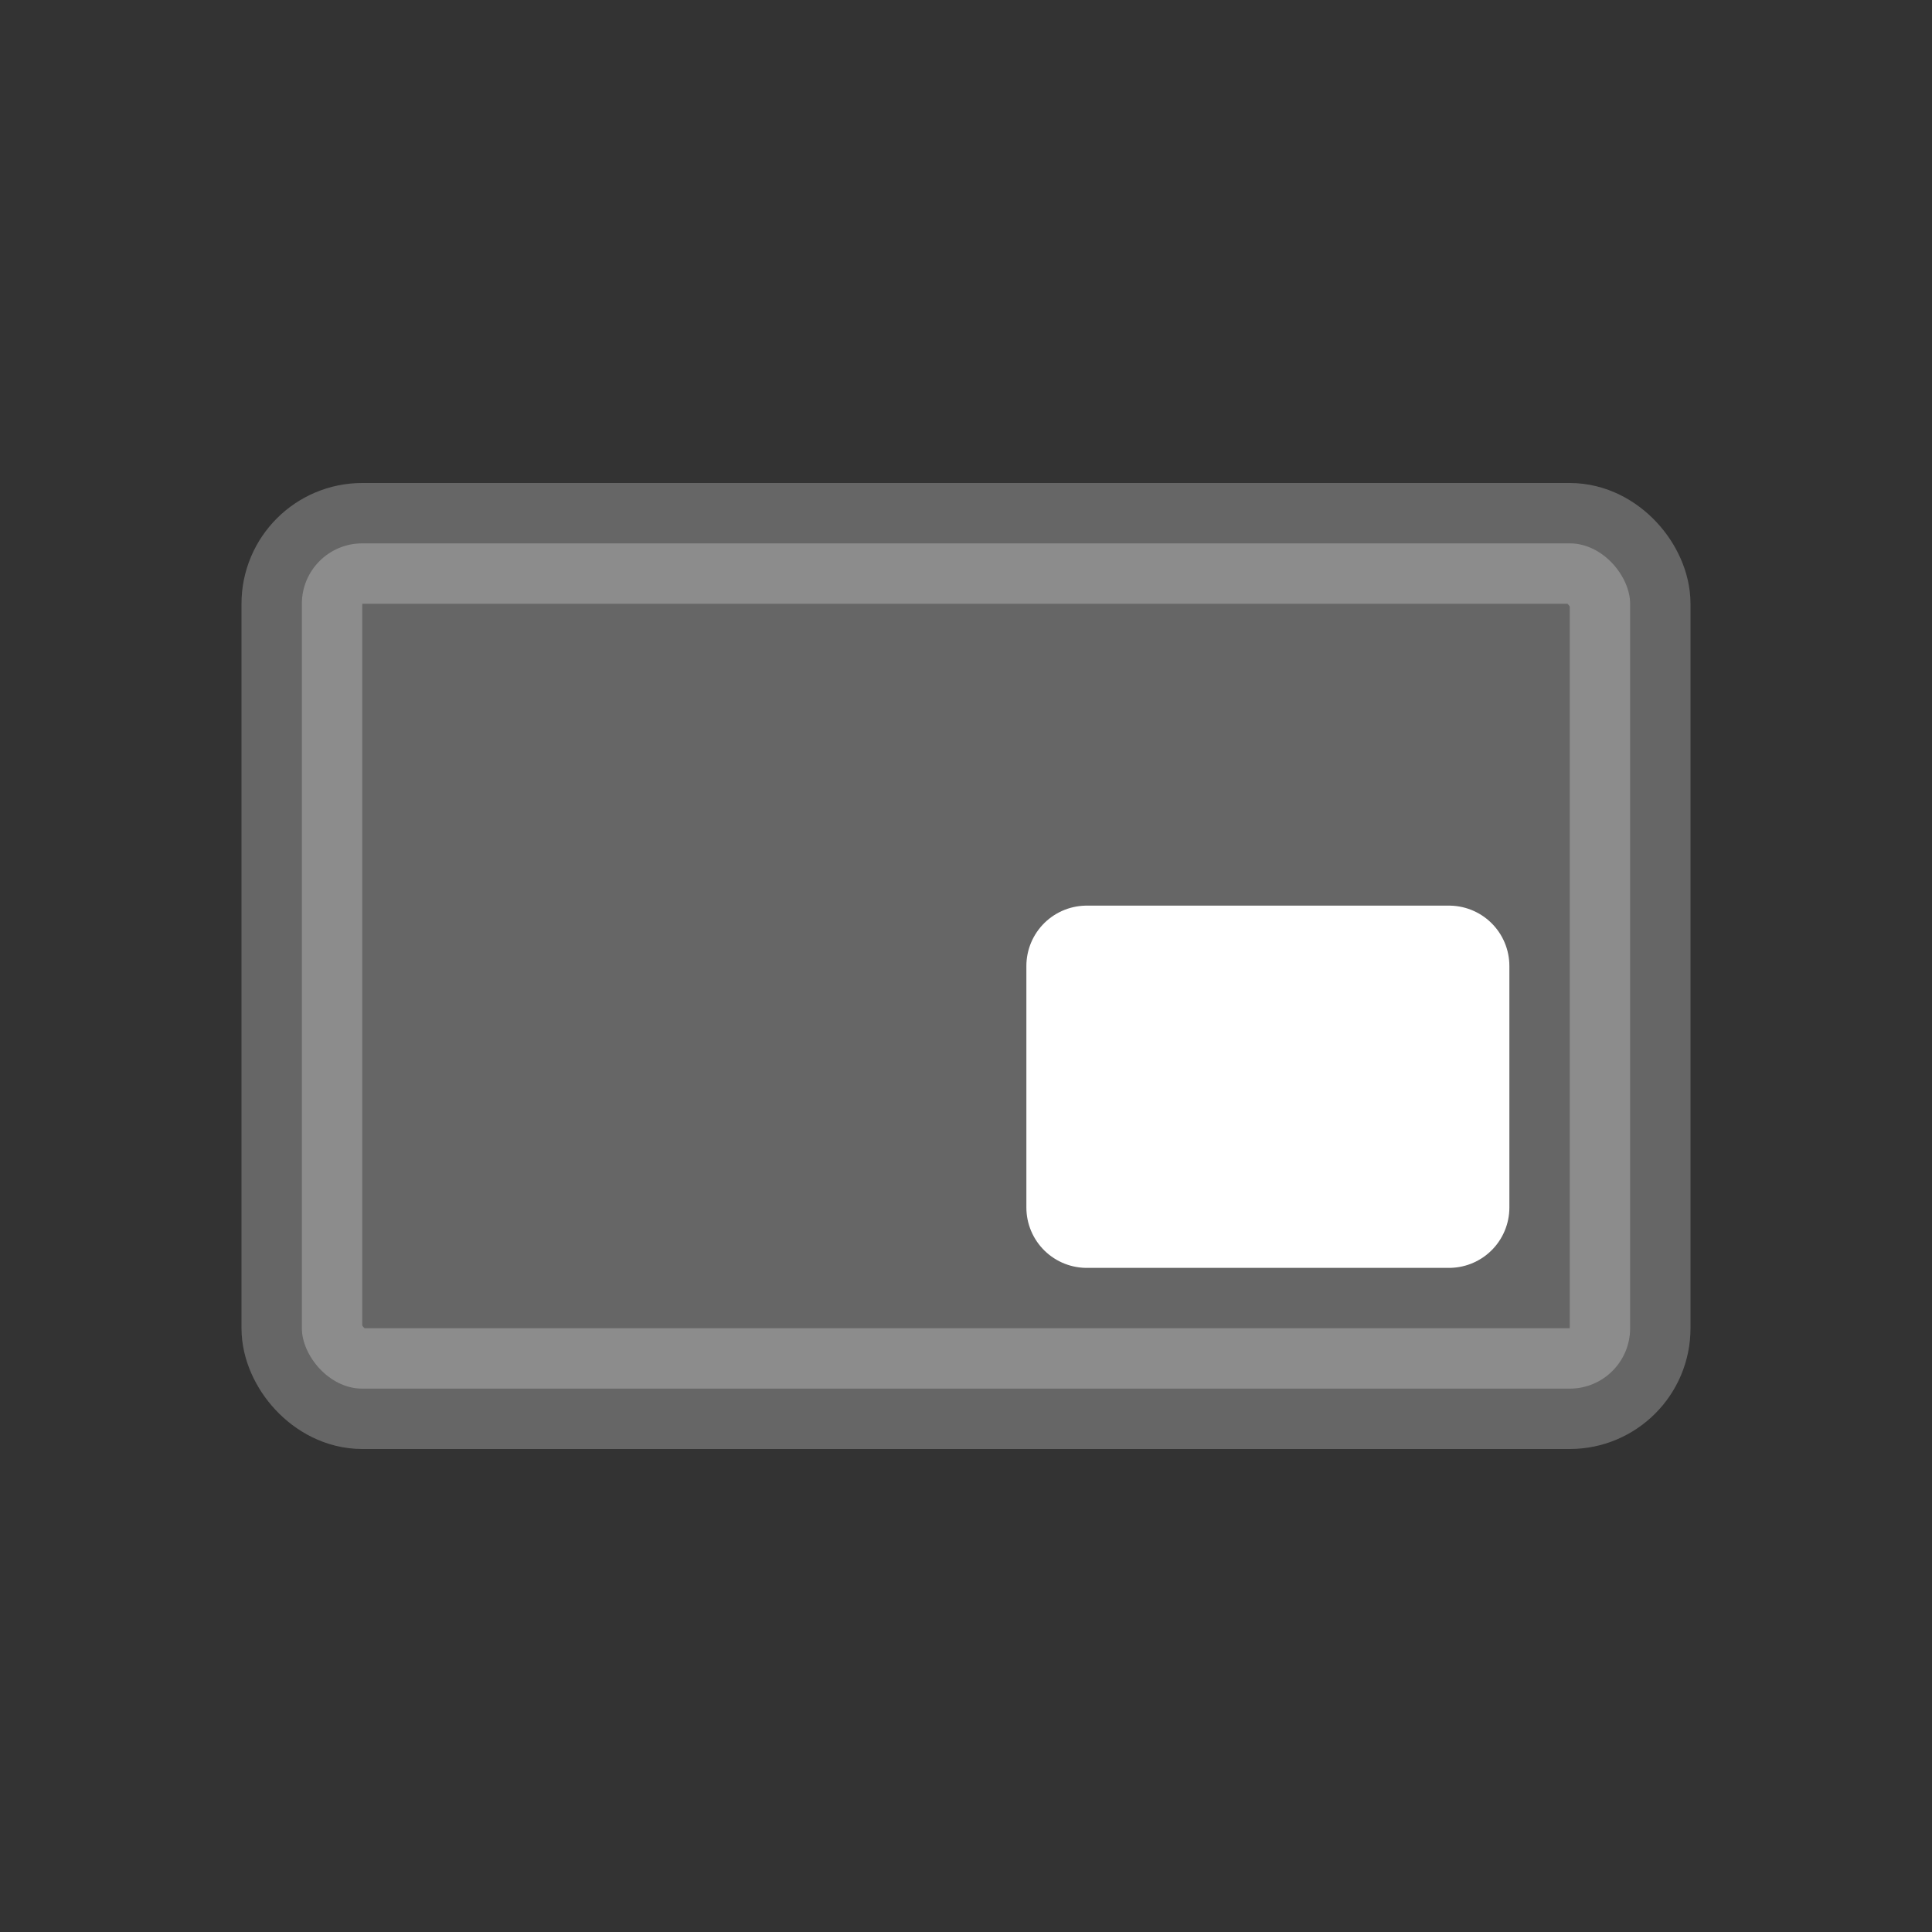
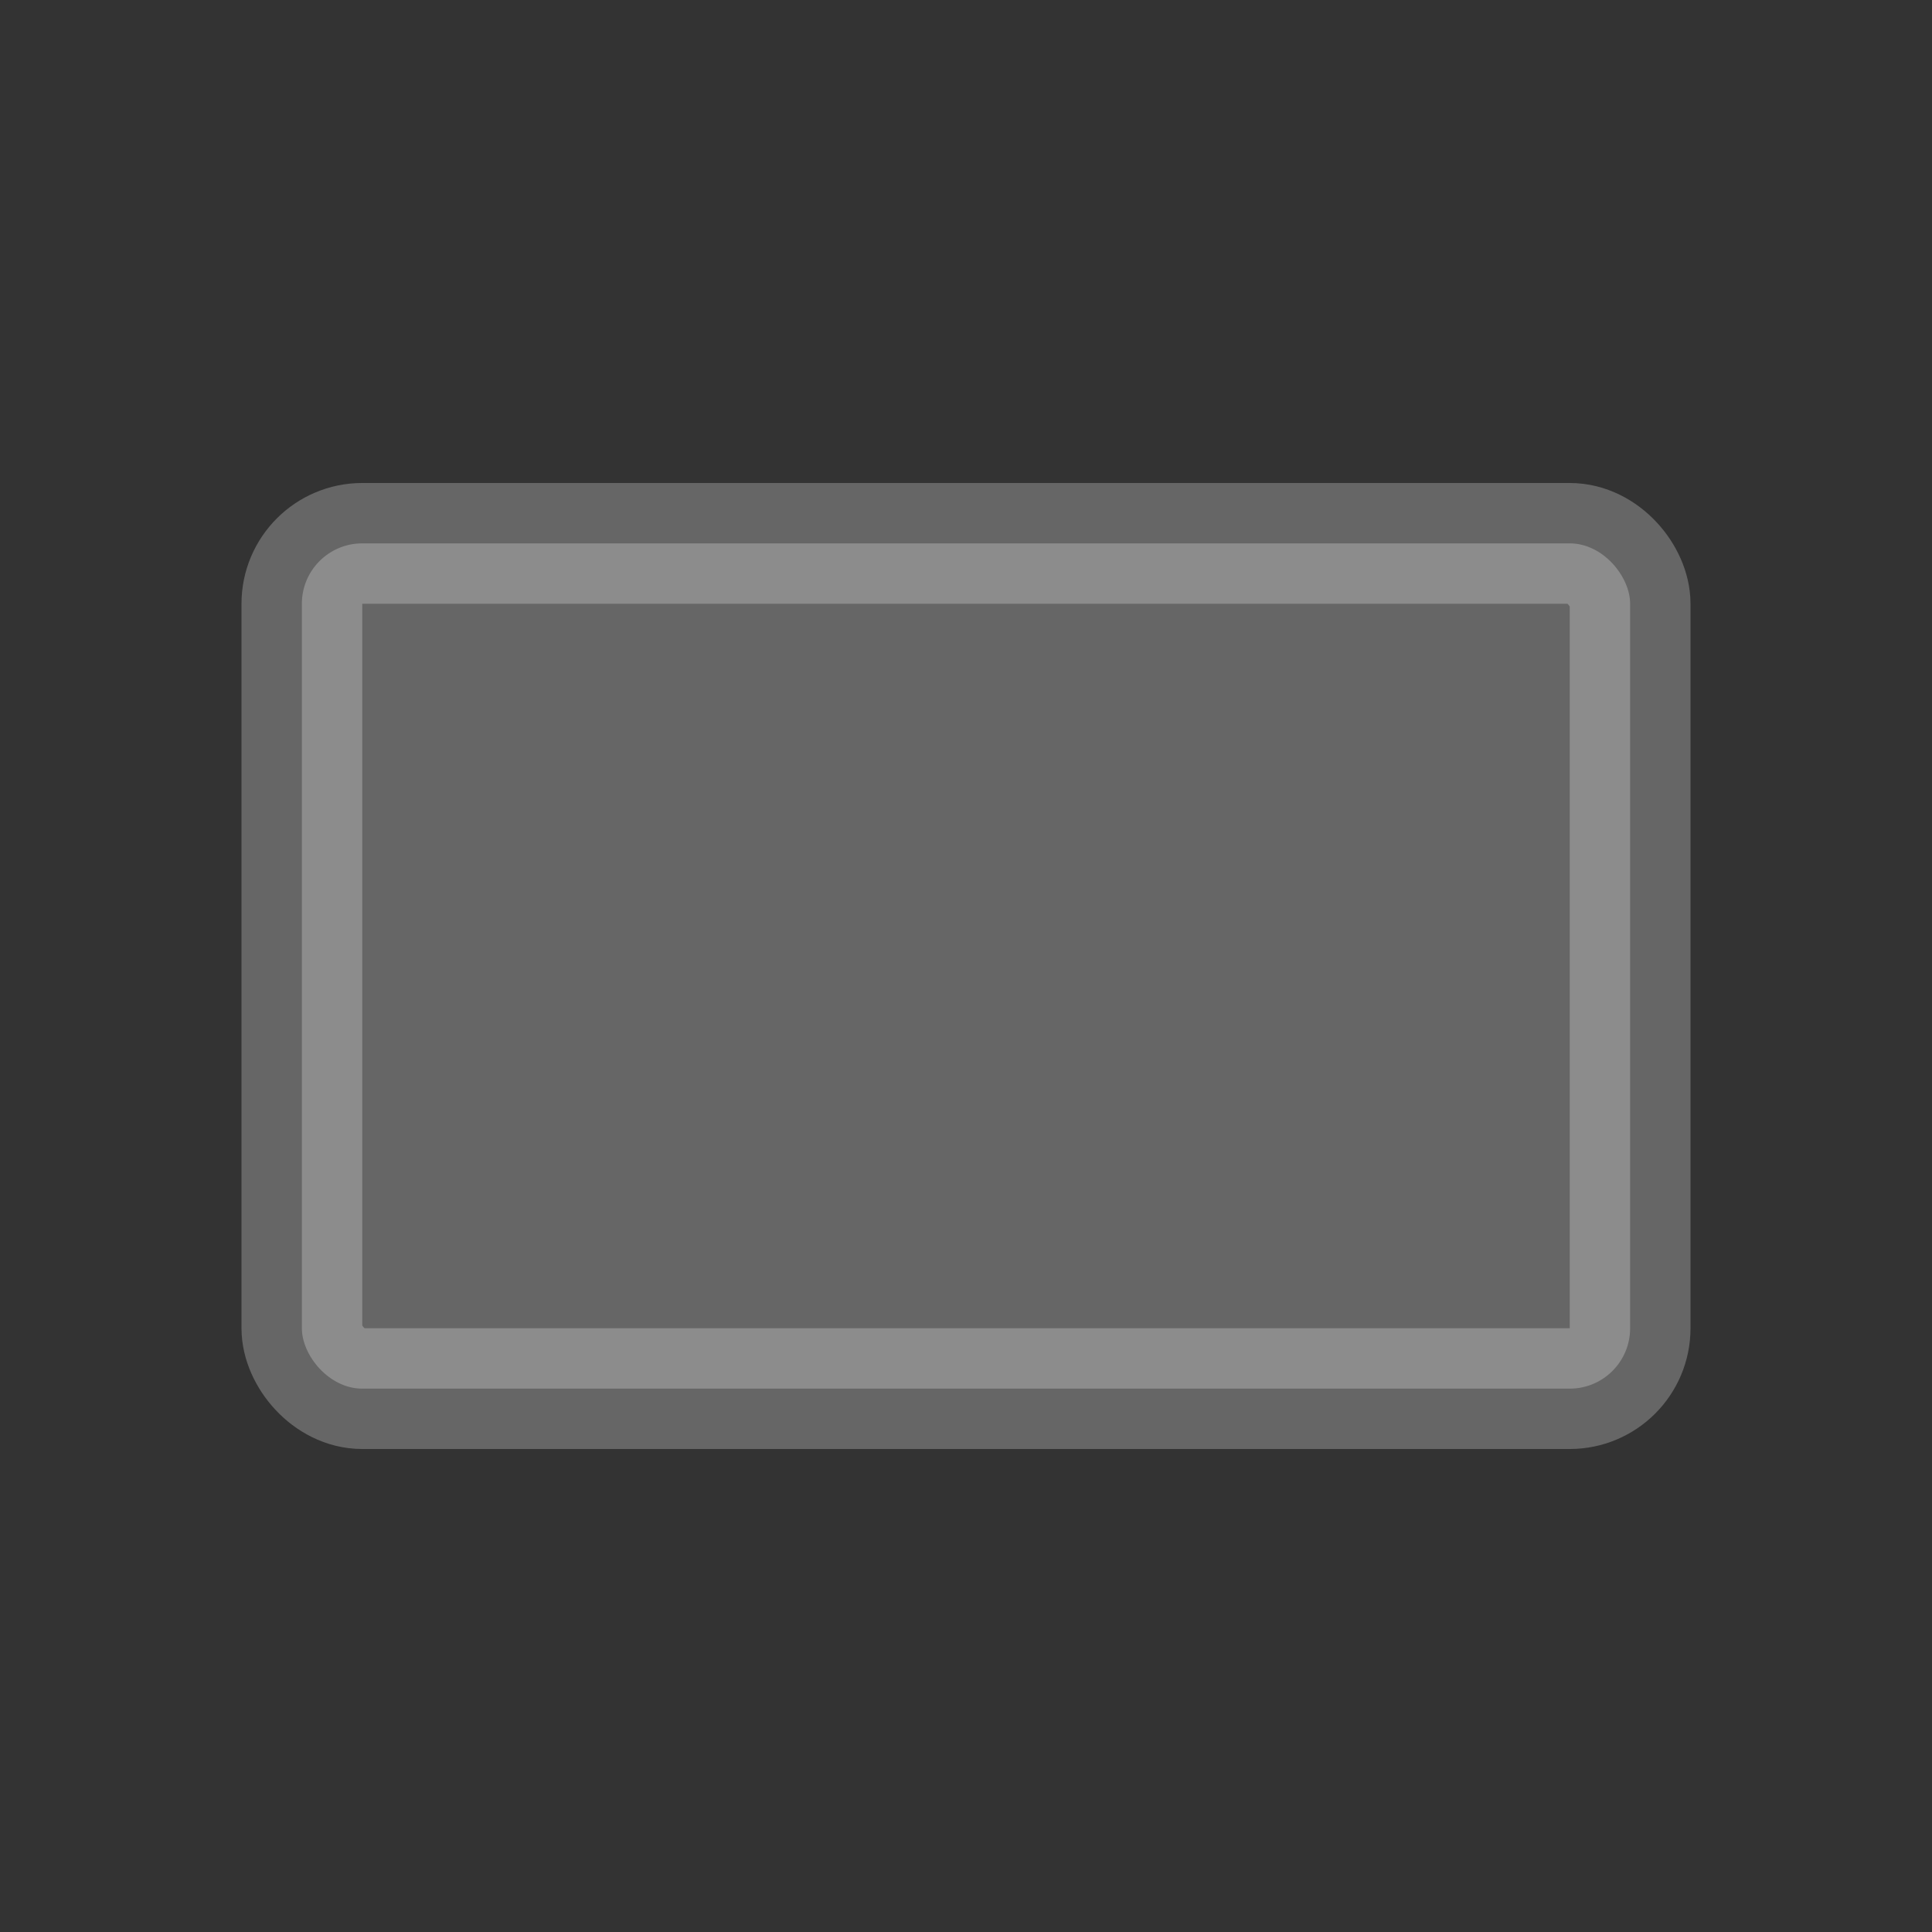
<svg xmlns="http://www.w3.org/2000/svg" width="32" height="32" viewBox="0 0 32 32" fill="none">
  <rect x="0" y="0" width="32" height="32" fill="#333333" stroke="none" />
  <rect opacity="0.25" x="5" y="9" width="22" height="14" rx="1" fill="white" stroke="white" stroke-width="2" stroke-linejoin="round" />
-   <rect x="18" y="16" width="6" height="4" fill="white" stroke="white" stroke-width="2" stroke-linejoin="round" />
</svg>